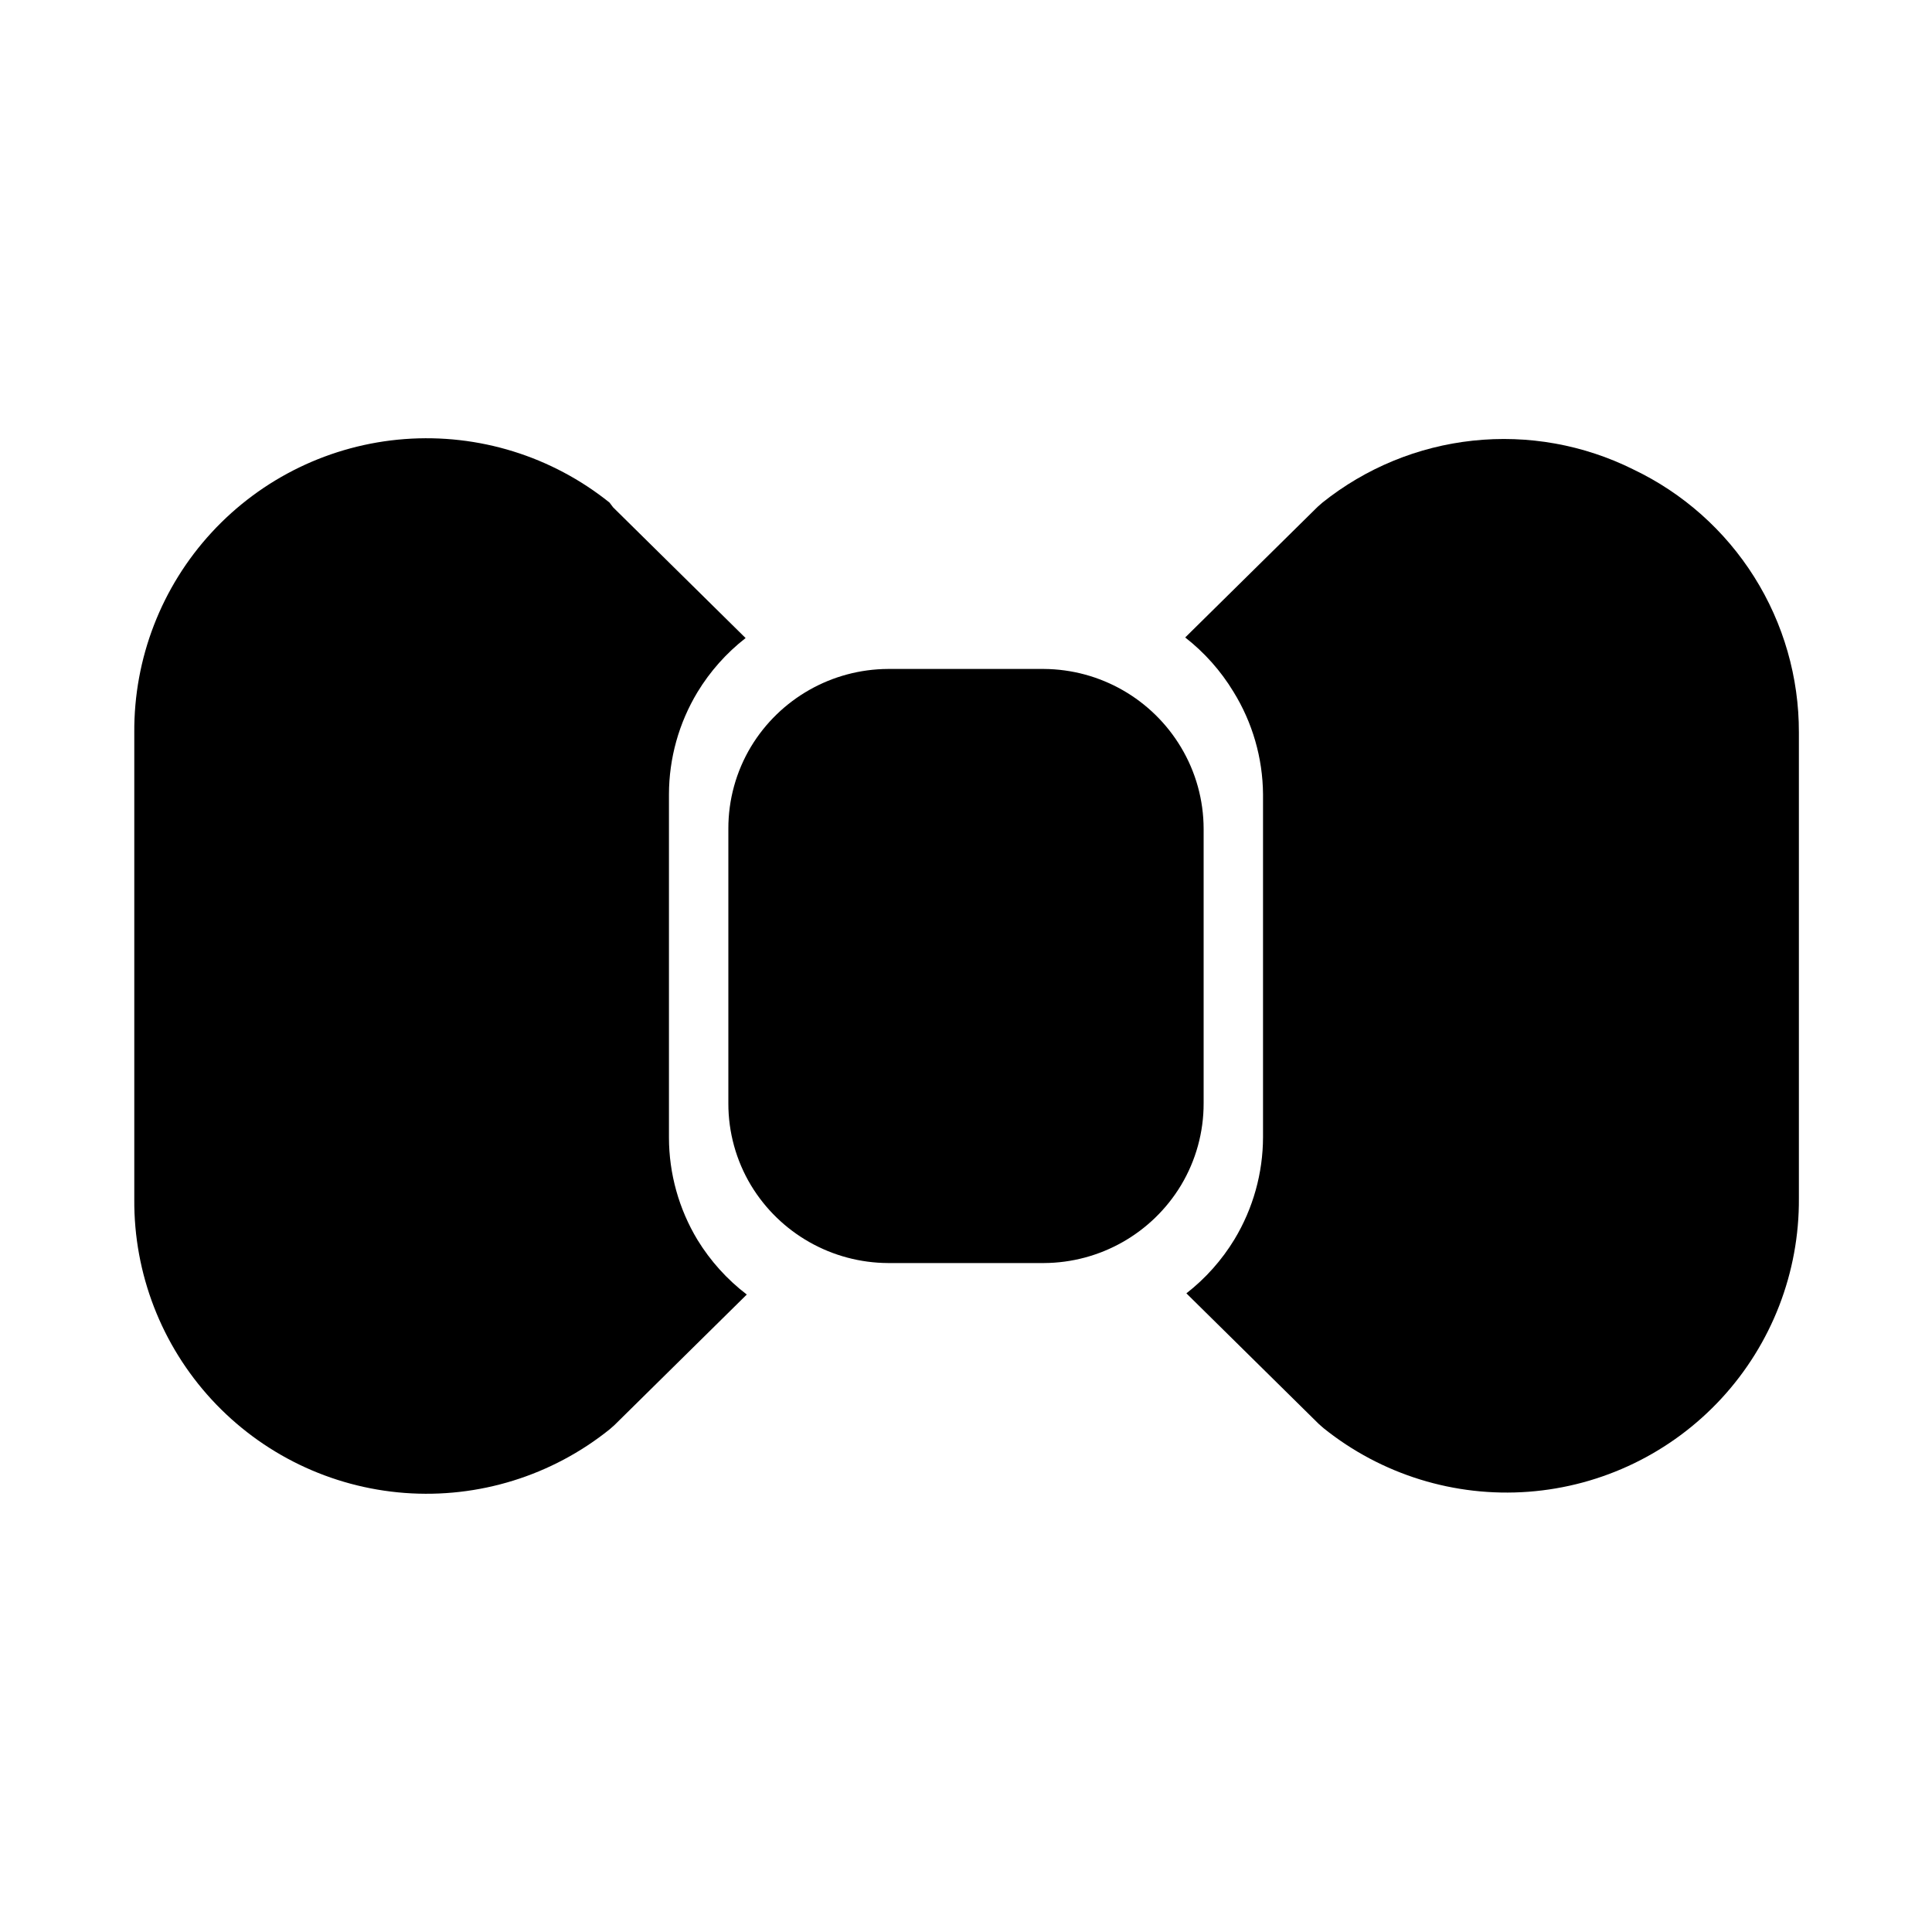
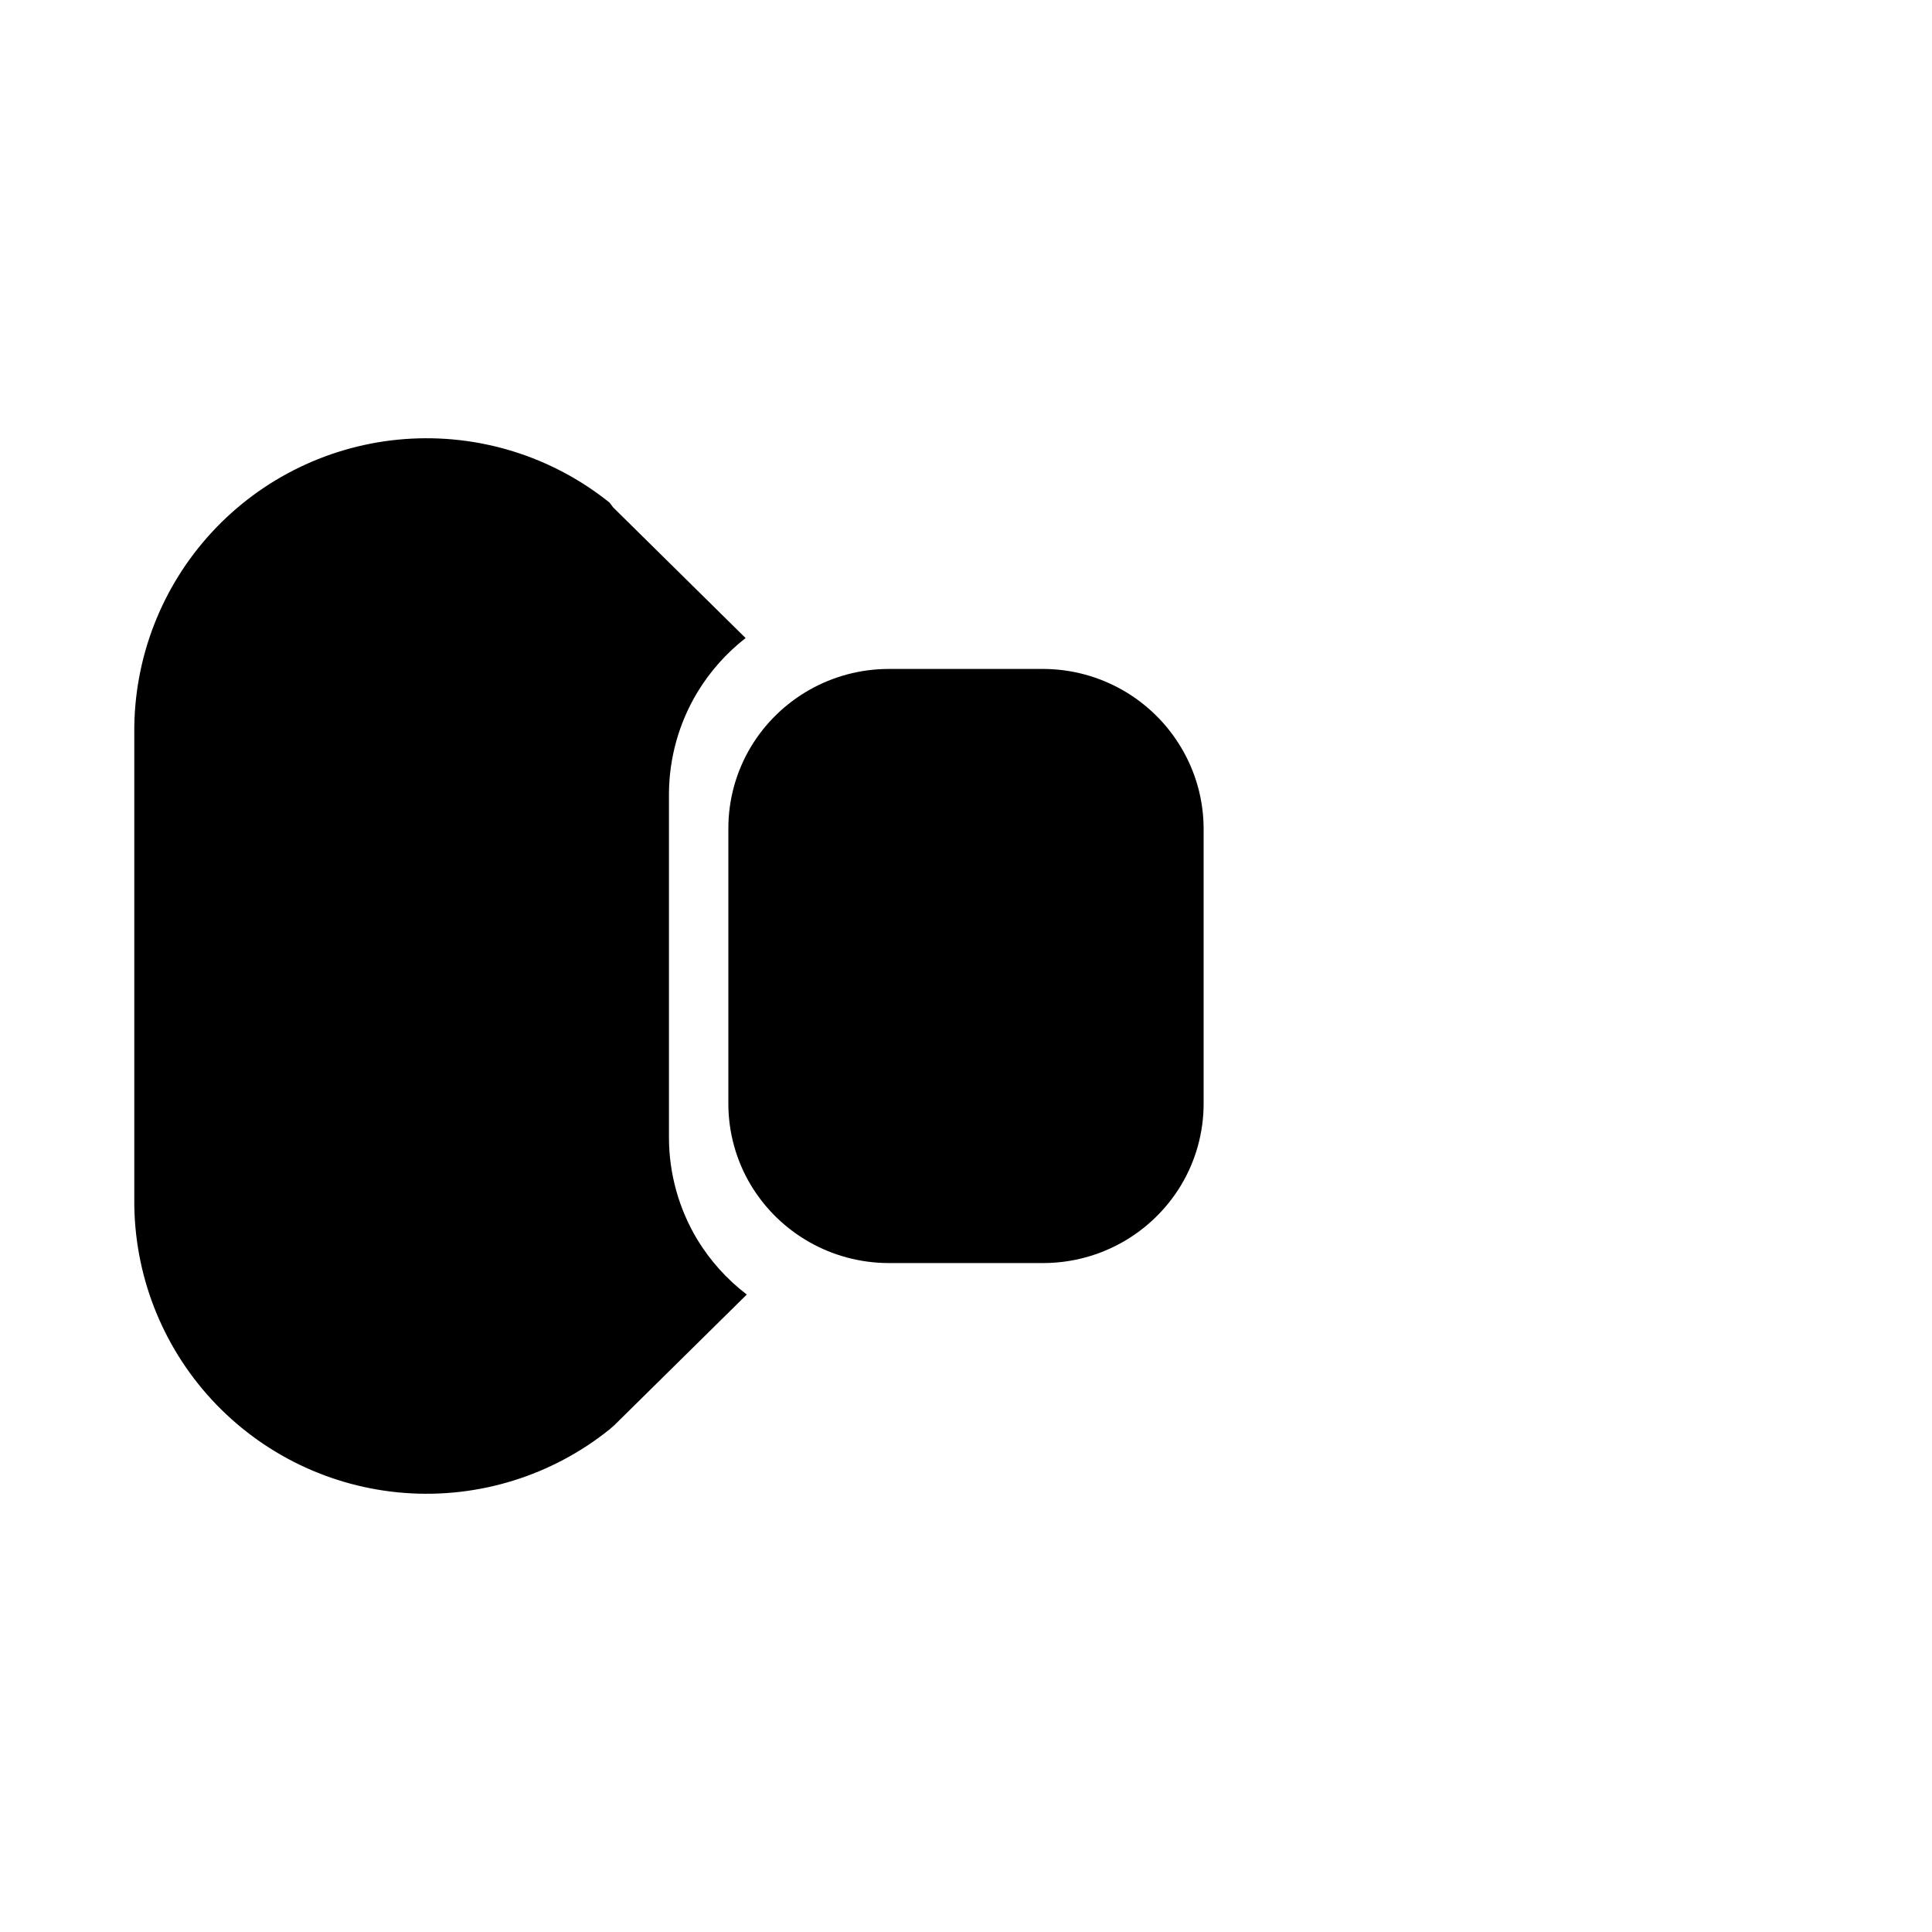
<svg xmlns="http://www.w3.org/2000/svg" fill="#000000" width="800px" height="800px" version="1.1" viewBox="144 144 512 512">
  <g>
    <path d="m456.99 342.06c-7.656-12.809-21.445-20.691-36.367-20.781h-41.25c-14.895 0.059-28.676 7.875-36.371 20.625-3.934 6.562-6 14.074-5.981 21.727v72.738c-0.02 7.652 2.047 15.164 5.981 21.727 7.695 12.75 21.477 20.566 36.371 20.625h41.25c14.891-0.059 28.676-7.875 36.367-20.625 3.934-6.562 6.004-14.074 5.984-21.727v-72.738c-0.012-7.598-2.078-15.051-5.984-21.57z" />
-     <path d="m576.8 268.38c-13.141-6.531-27.871-9.168-42.457-7.606-14.59 1.562-28.426 7.258-39.887 16.422l-1.258 1.102-35.109 34.637c5.082 3.965 9.406 8.82 12.754 14.328 5.074 8.184 7.797 17.605 7.871 27.238v90.844-0.004c-0.016 9.547-2.629 18.906-7.559 27.082-3.344 5.512-7.664 10.363-12.75 14.328l35.109 34.637 1.258 1.102c15.309 12.289 34.711 18.309 54.289 16.84s37.863-10.316 51.168-24.754 20.629-33.387 20.496-53.016v-123.43c0.039-14.594-4.066-28.898-11.844-41.246-7.777-12.352-18.902-22.234-32.082-28.5z" />
    <path d="m328.84 472.58c-4.93-8.172-7.543-17.535-7.559-27.078v-91c0.016-9.547 2.629-18.906 7.559-27.082 3.344-5.512 7.668-10.367 12.754-14.328l-35.109-34.637-0.945-1.258c-15.309-12.289-34.715-18.309-54.289-16.84-19.578 1.469-37.867 10.316-51.168 24.75-13.305 14.438-20.629 33.387-20.496 53.02v123.75-0.004c-0.133 19.633 7.191 38.582 20.496 53.02 13.301 14.438 31.59 23.281 51.168 24.75 19.574 1.469 38.98-4.547 54.289-16.84l1.258-1.102 35.109-34.637c-5.211-3.981-9.641-8.891-13.066-14.484z" />
  </g>
</svg>